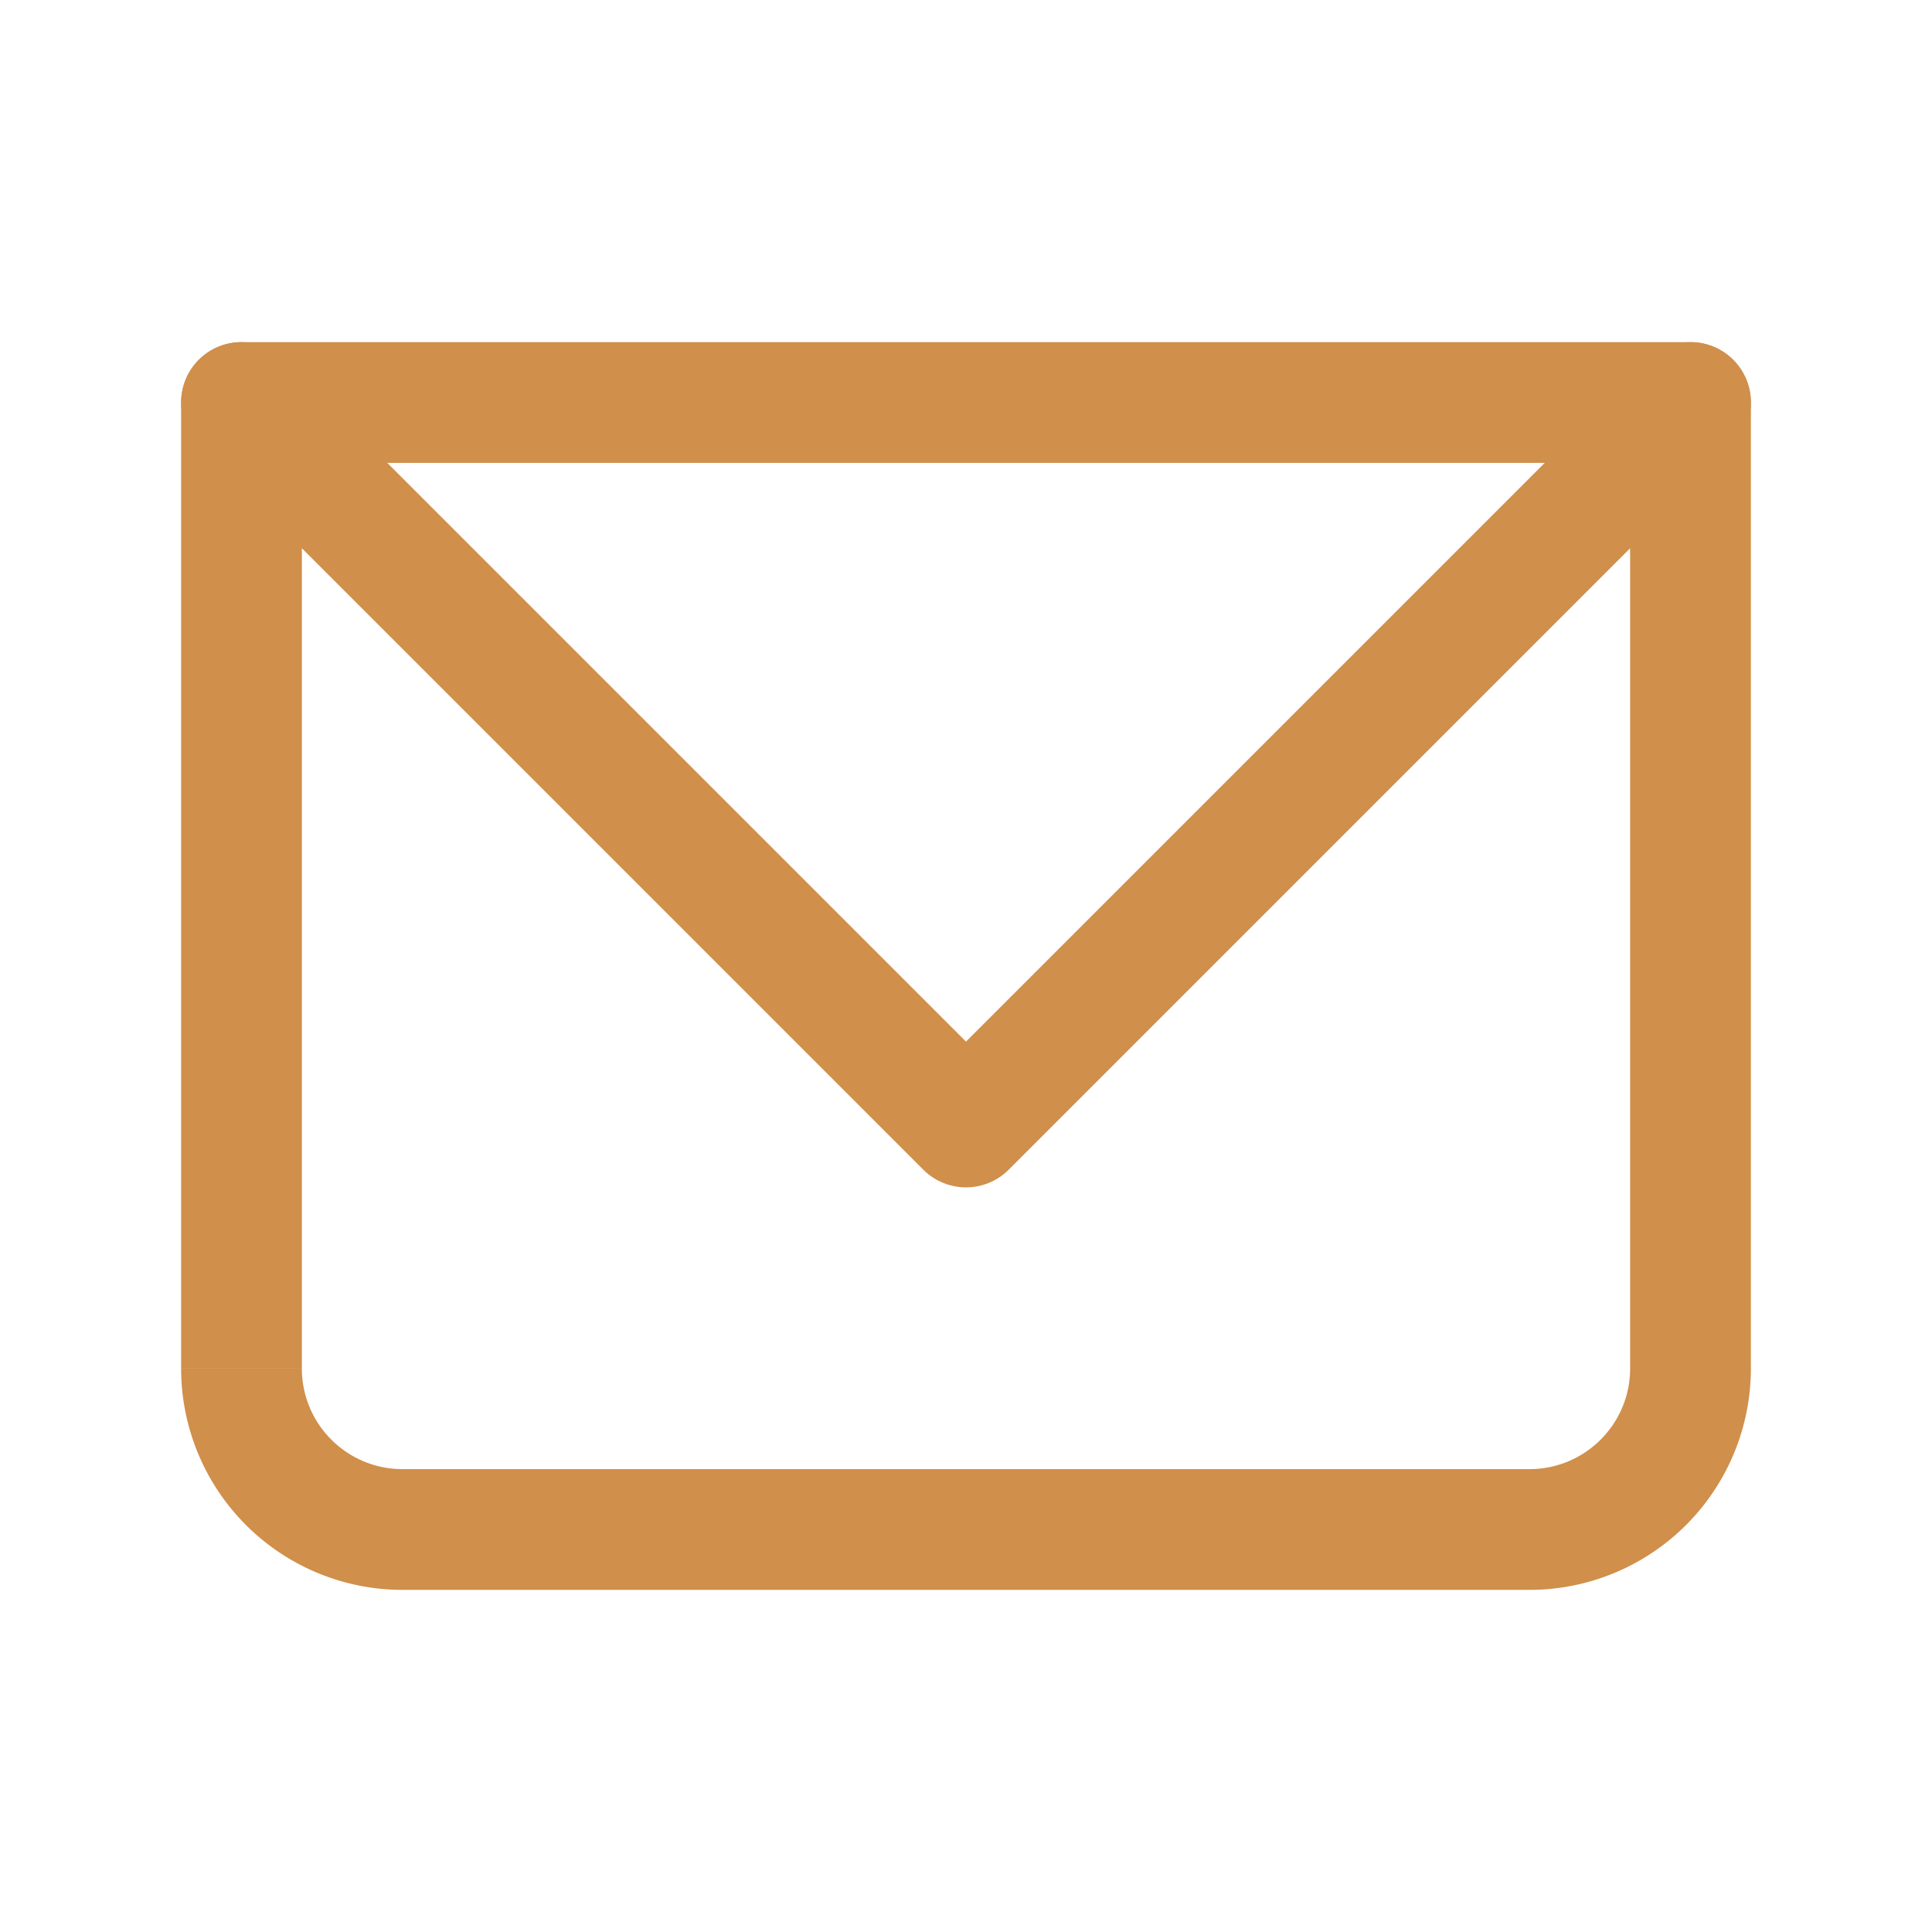
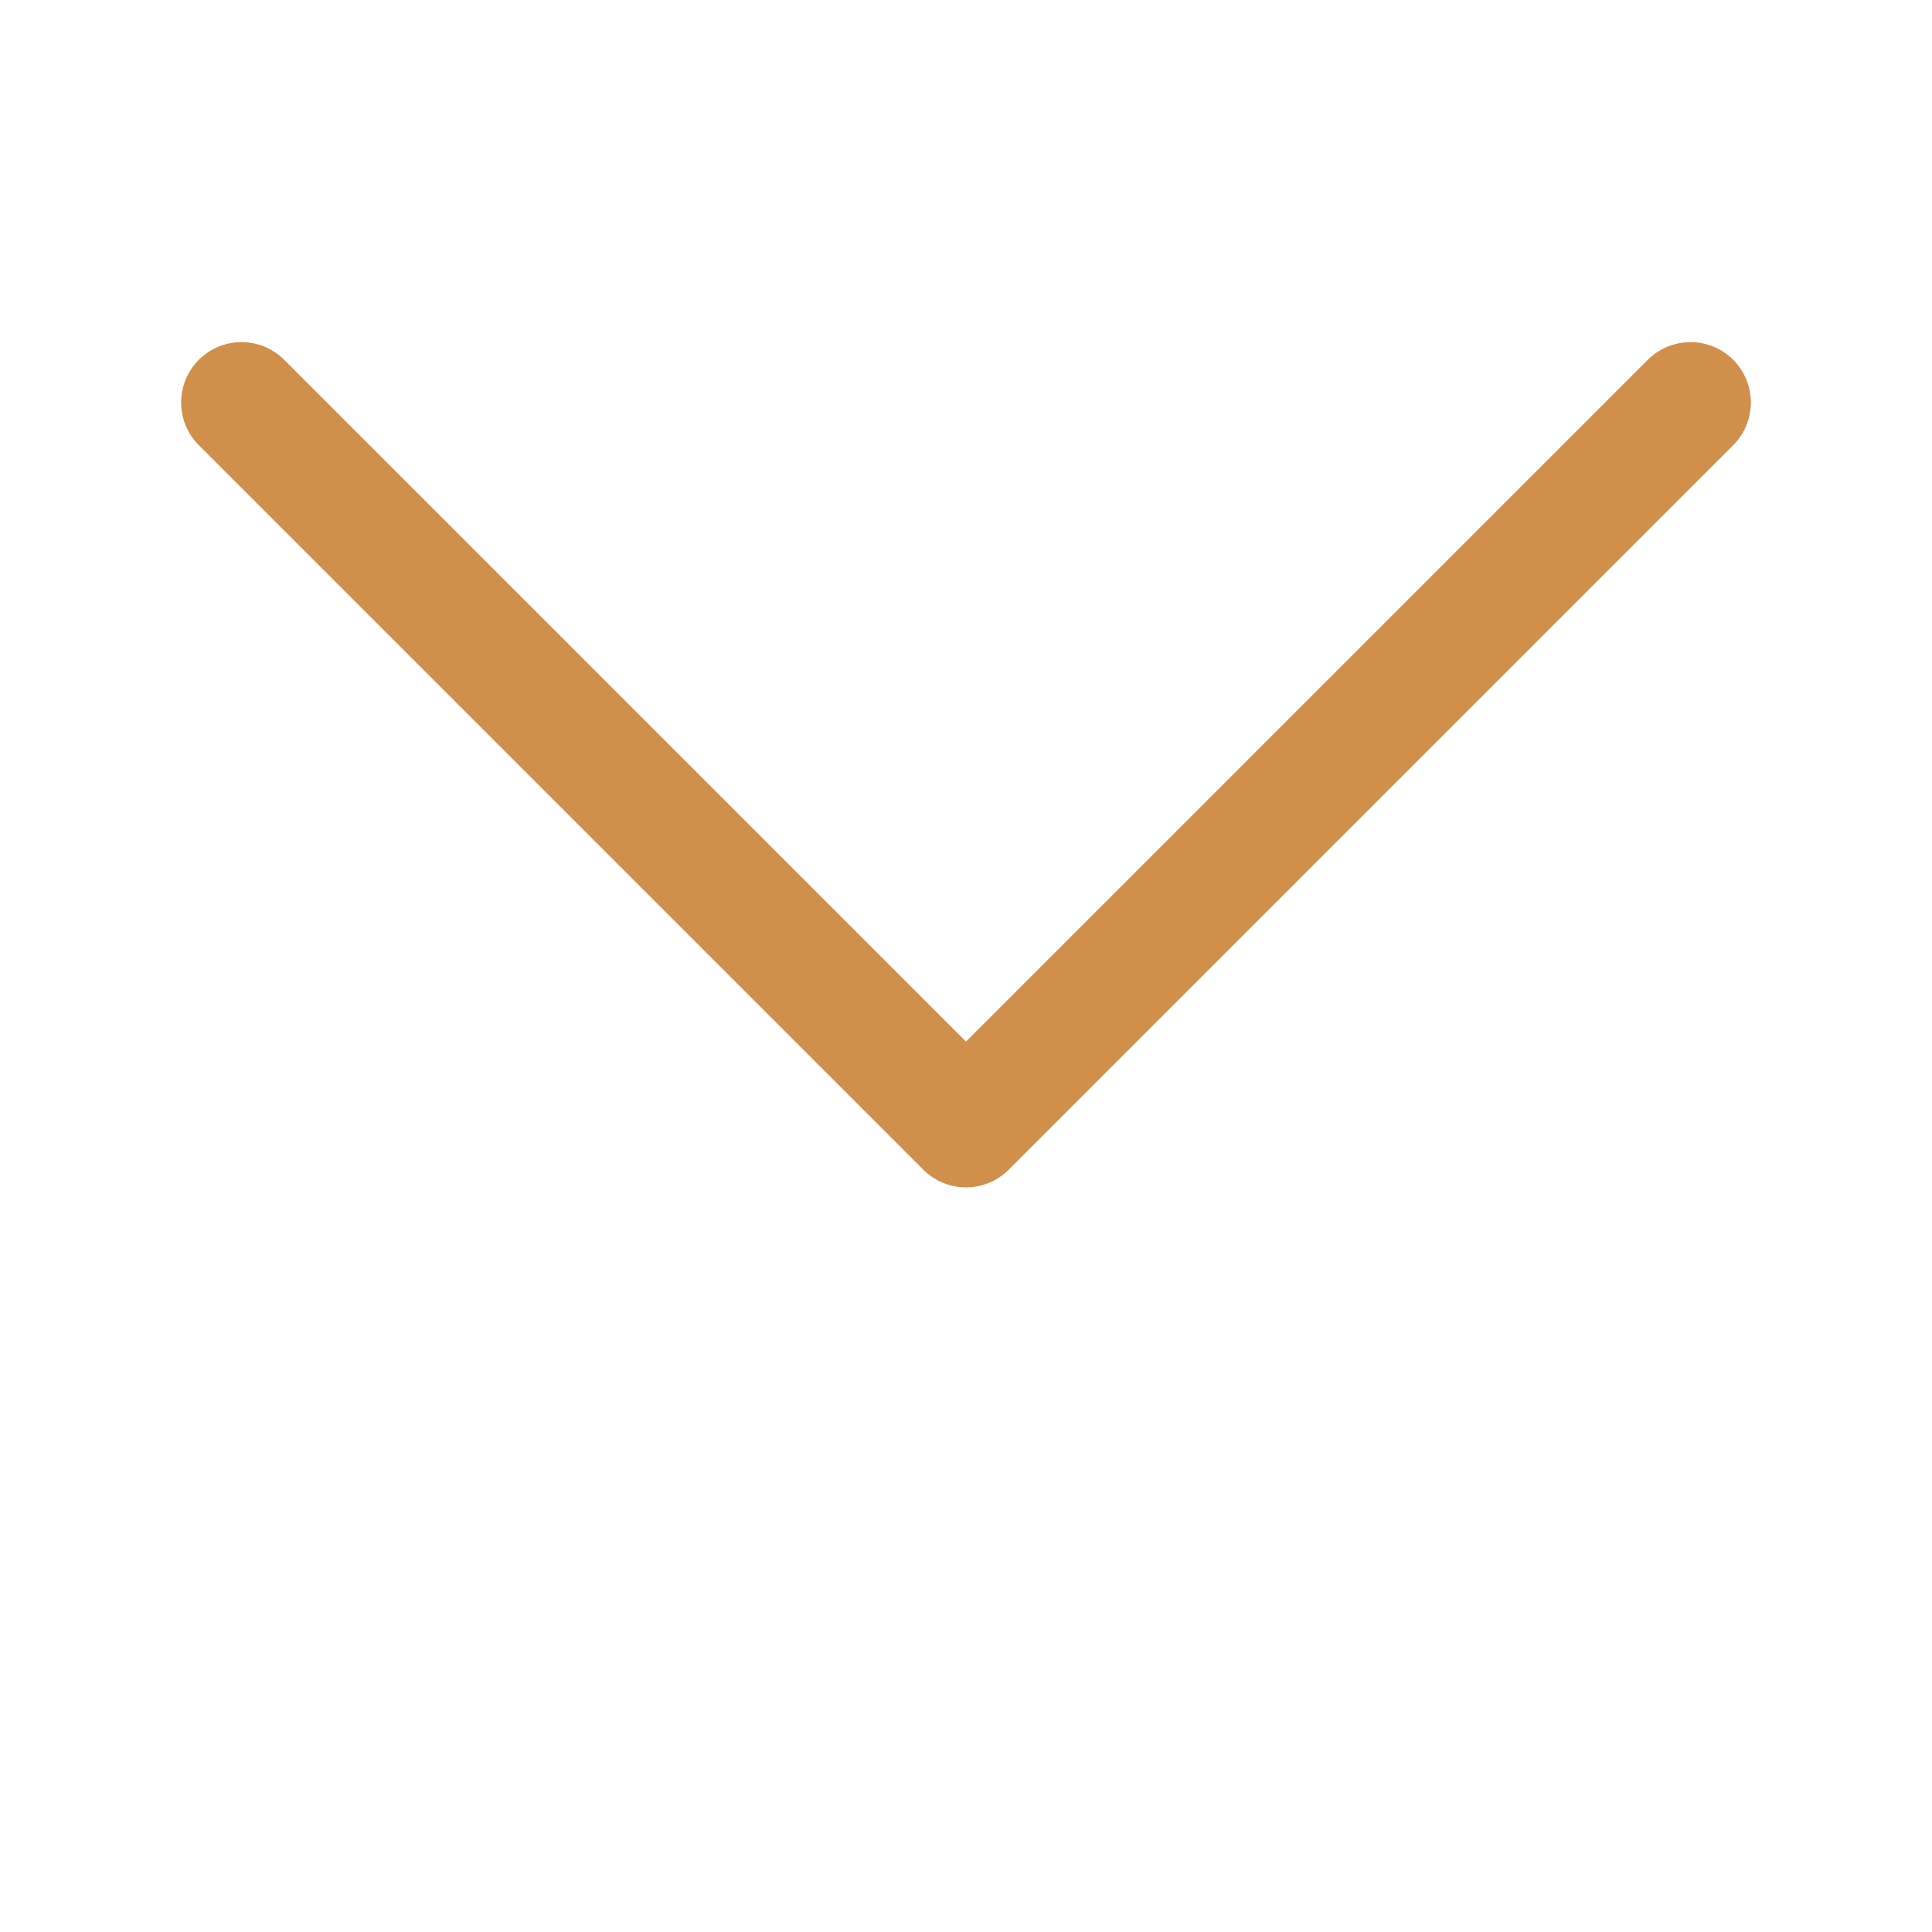
<svg xmlns="http://www.w3.org/2000/svg" width="24" height="24" viewBox="0 0 24 24">
  <g fill="none">
-     <path fill="#D08F4A" d="M3 5v-.75a.75.75 0 0 0-.75.75zm18 0h.75a.75.75 0 0 0-.75-.75zM3 5.75h18v-1.5H3zM20.25 5v12h1.5V5zM19 18.25H5v1.5h14zM3.75 17V5h-1.5v12zM5 18.25c-.69 0-1.25-.56-1.25-1.25h-1.5A2.75 2.75 0 0 0 5 19.75zM20.25 17c0 .69-.56 1.25-1.25 1.25v1.5A2.75 2.75 0 0 0 21.75 17z" />
    <path stroke="#D08F4A" stroke-linecap="round" stroke-linejoin="round" stroke-width="1.5" d="m3 5l9 9l9-9" />
  </g>
</svg>